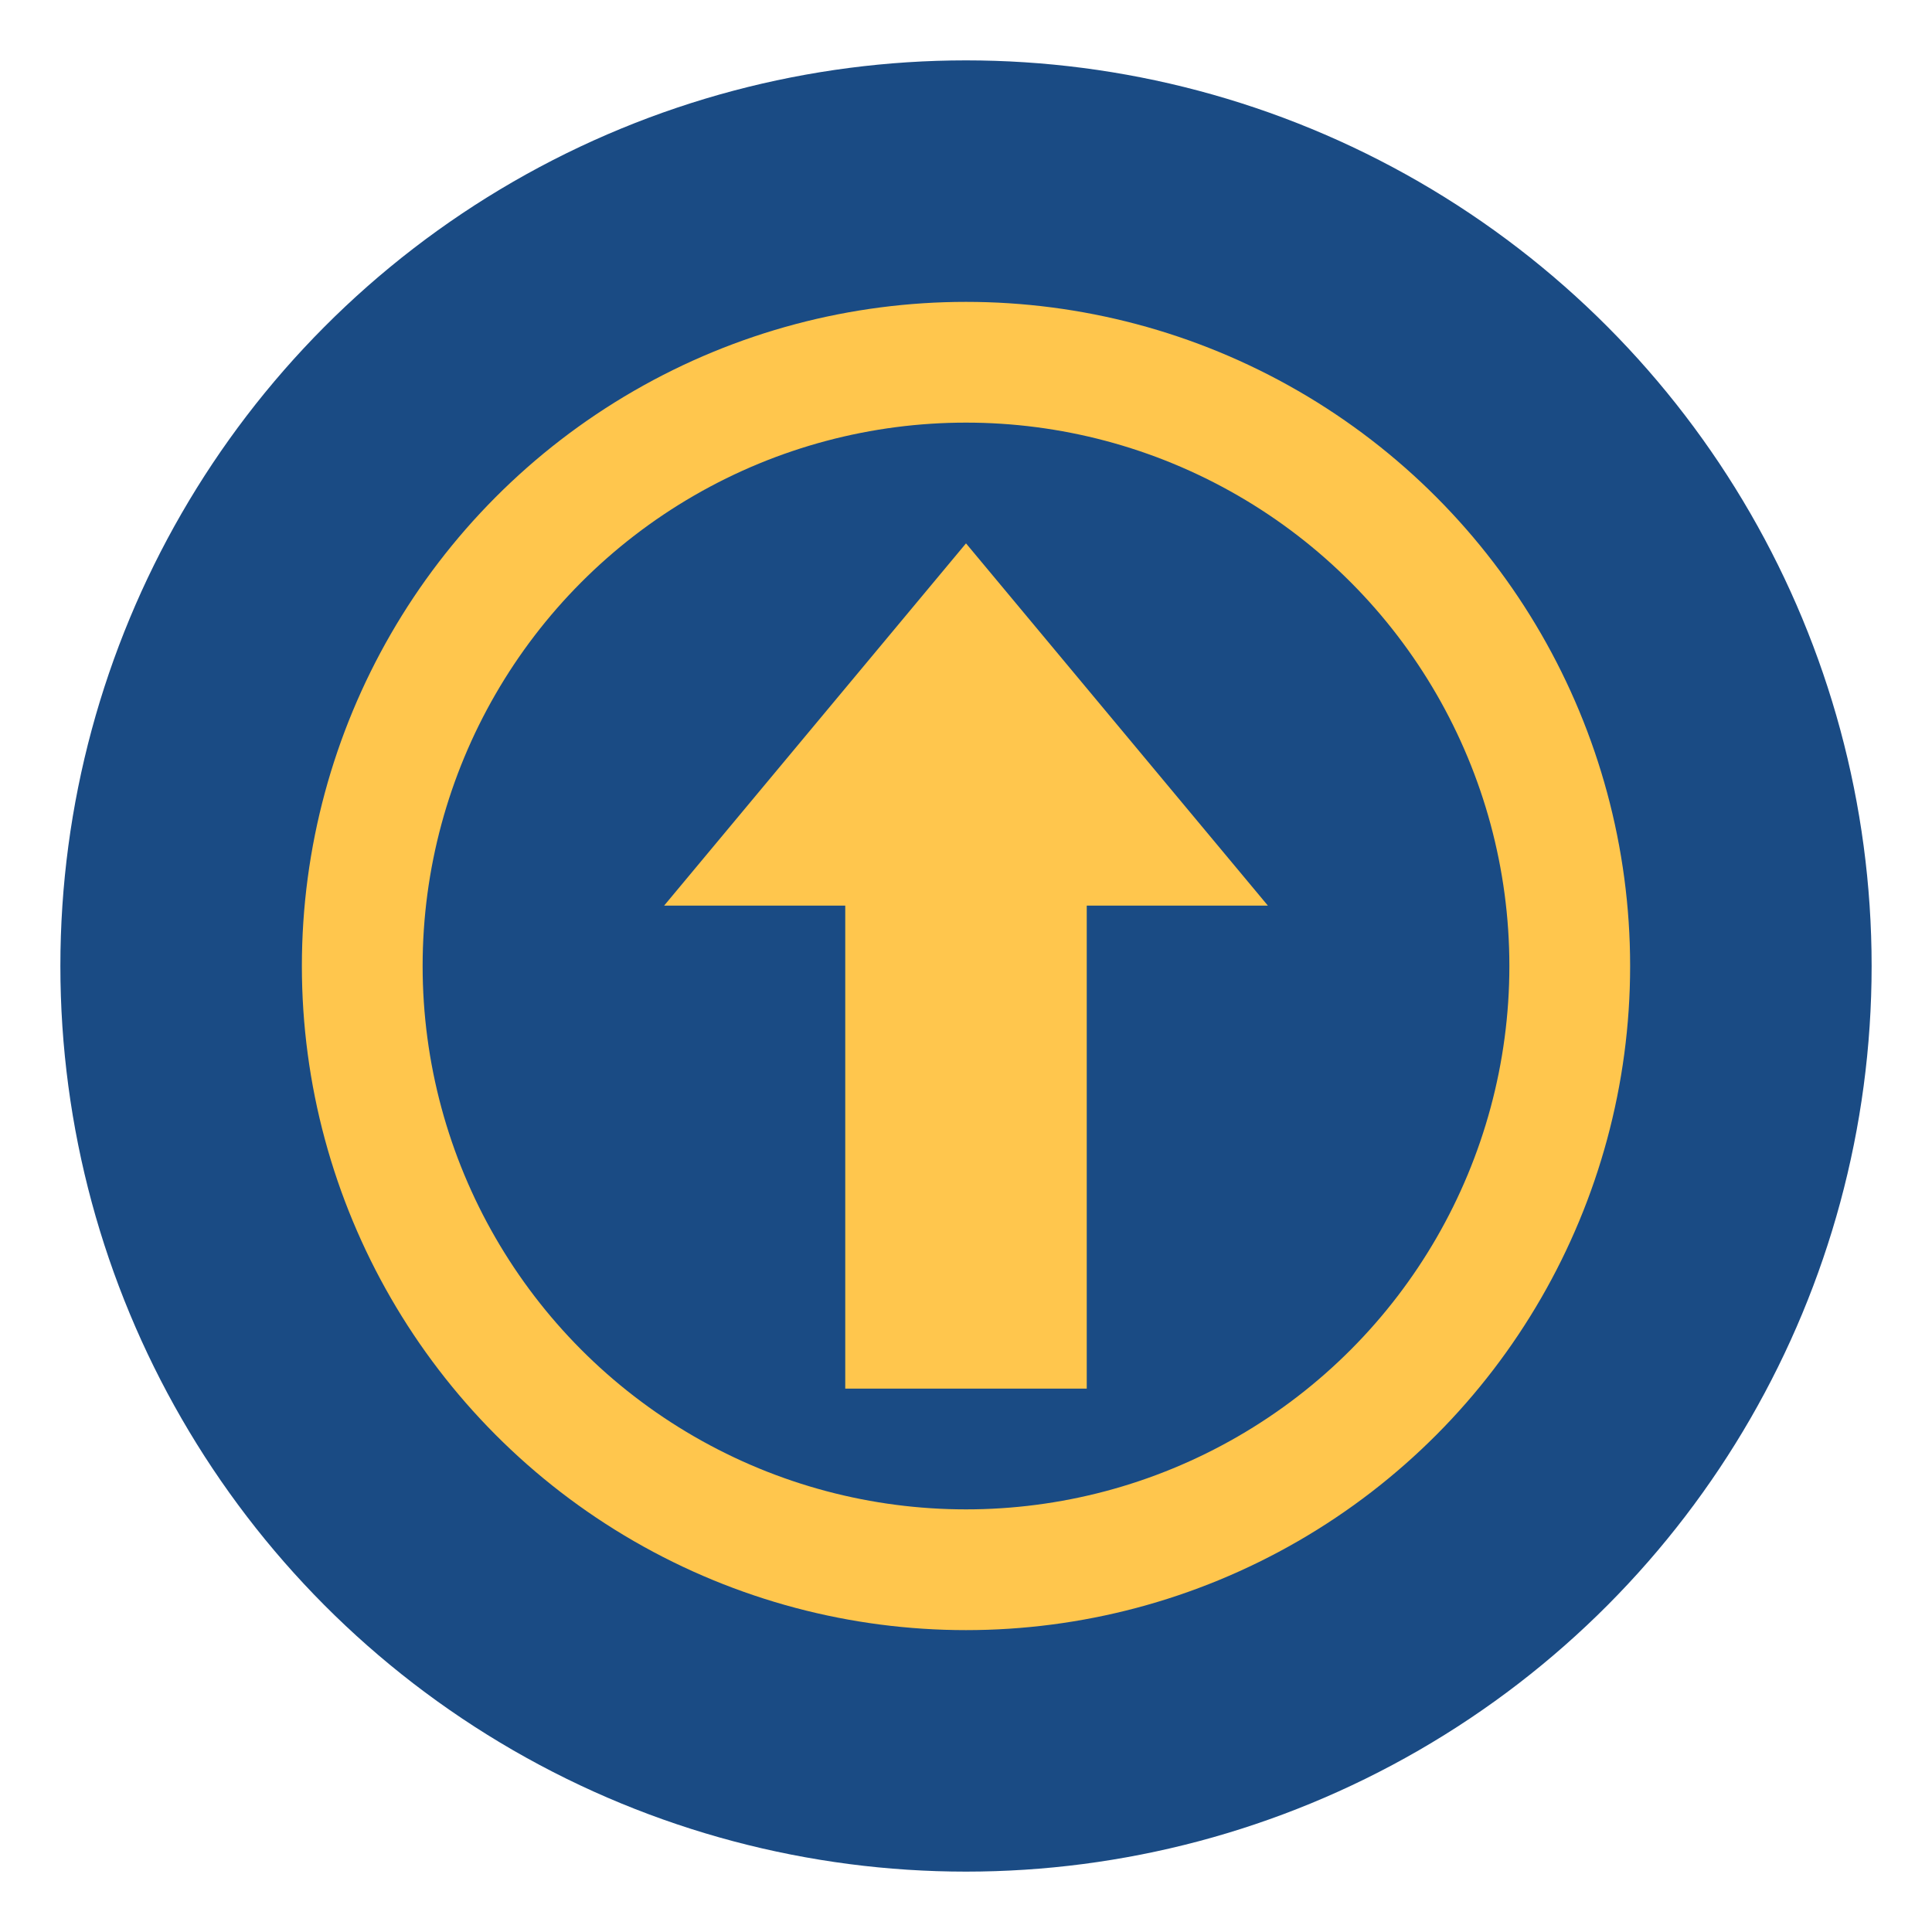
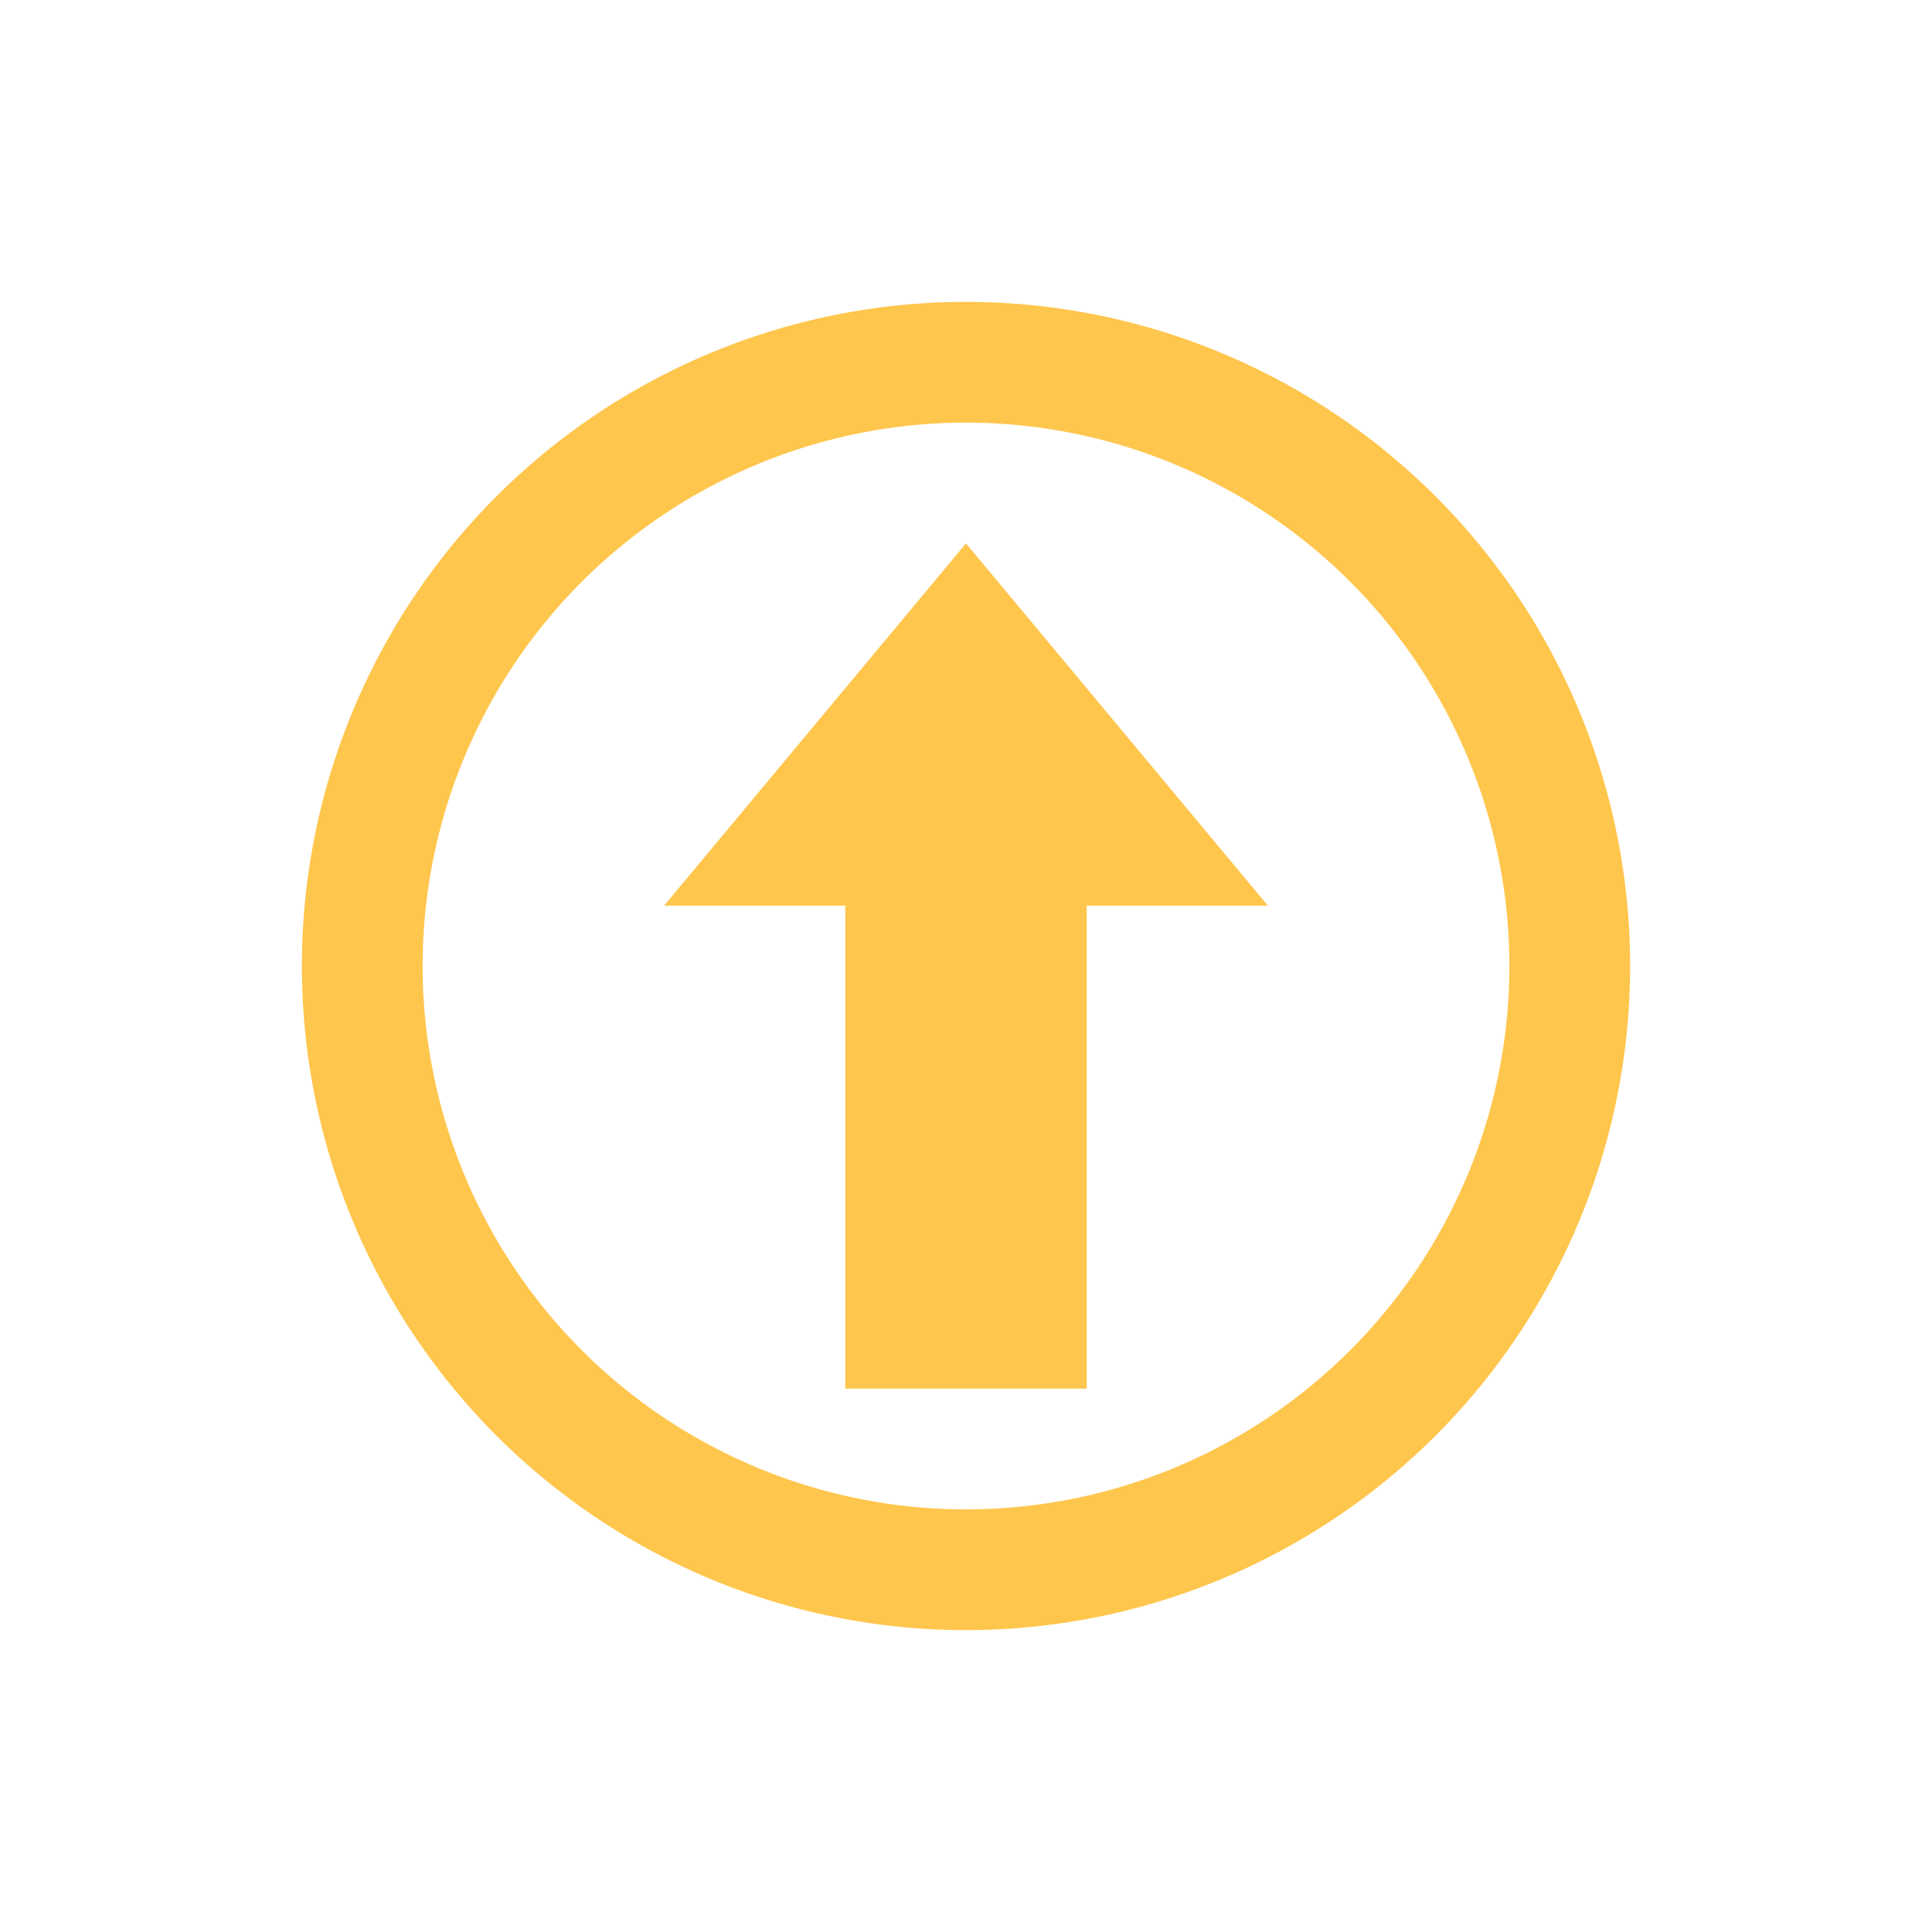
<svg xmlns="http://www.w3.org/2000/svg" width="32" height="32" viewBox="0 0 32 32">
-   <circle cx="16" cy="16" r="15" fill="#1a4b84" />
  <circle cx="16" cy="16" r="10" fill="none" stroke="#ffc64d" stroke-width="2" />
  <path d="M16,9 L11,15 L14,15 L14,23 L18,23 L18,15 L21,15 Z" fill="#ffc64d" />
</svg>